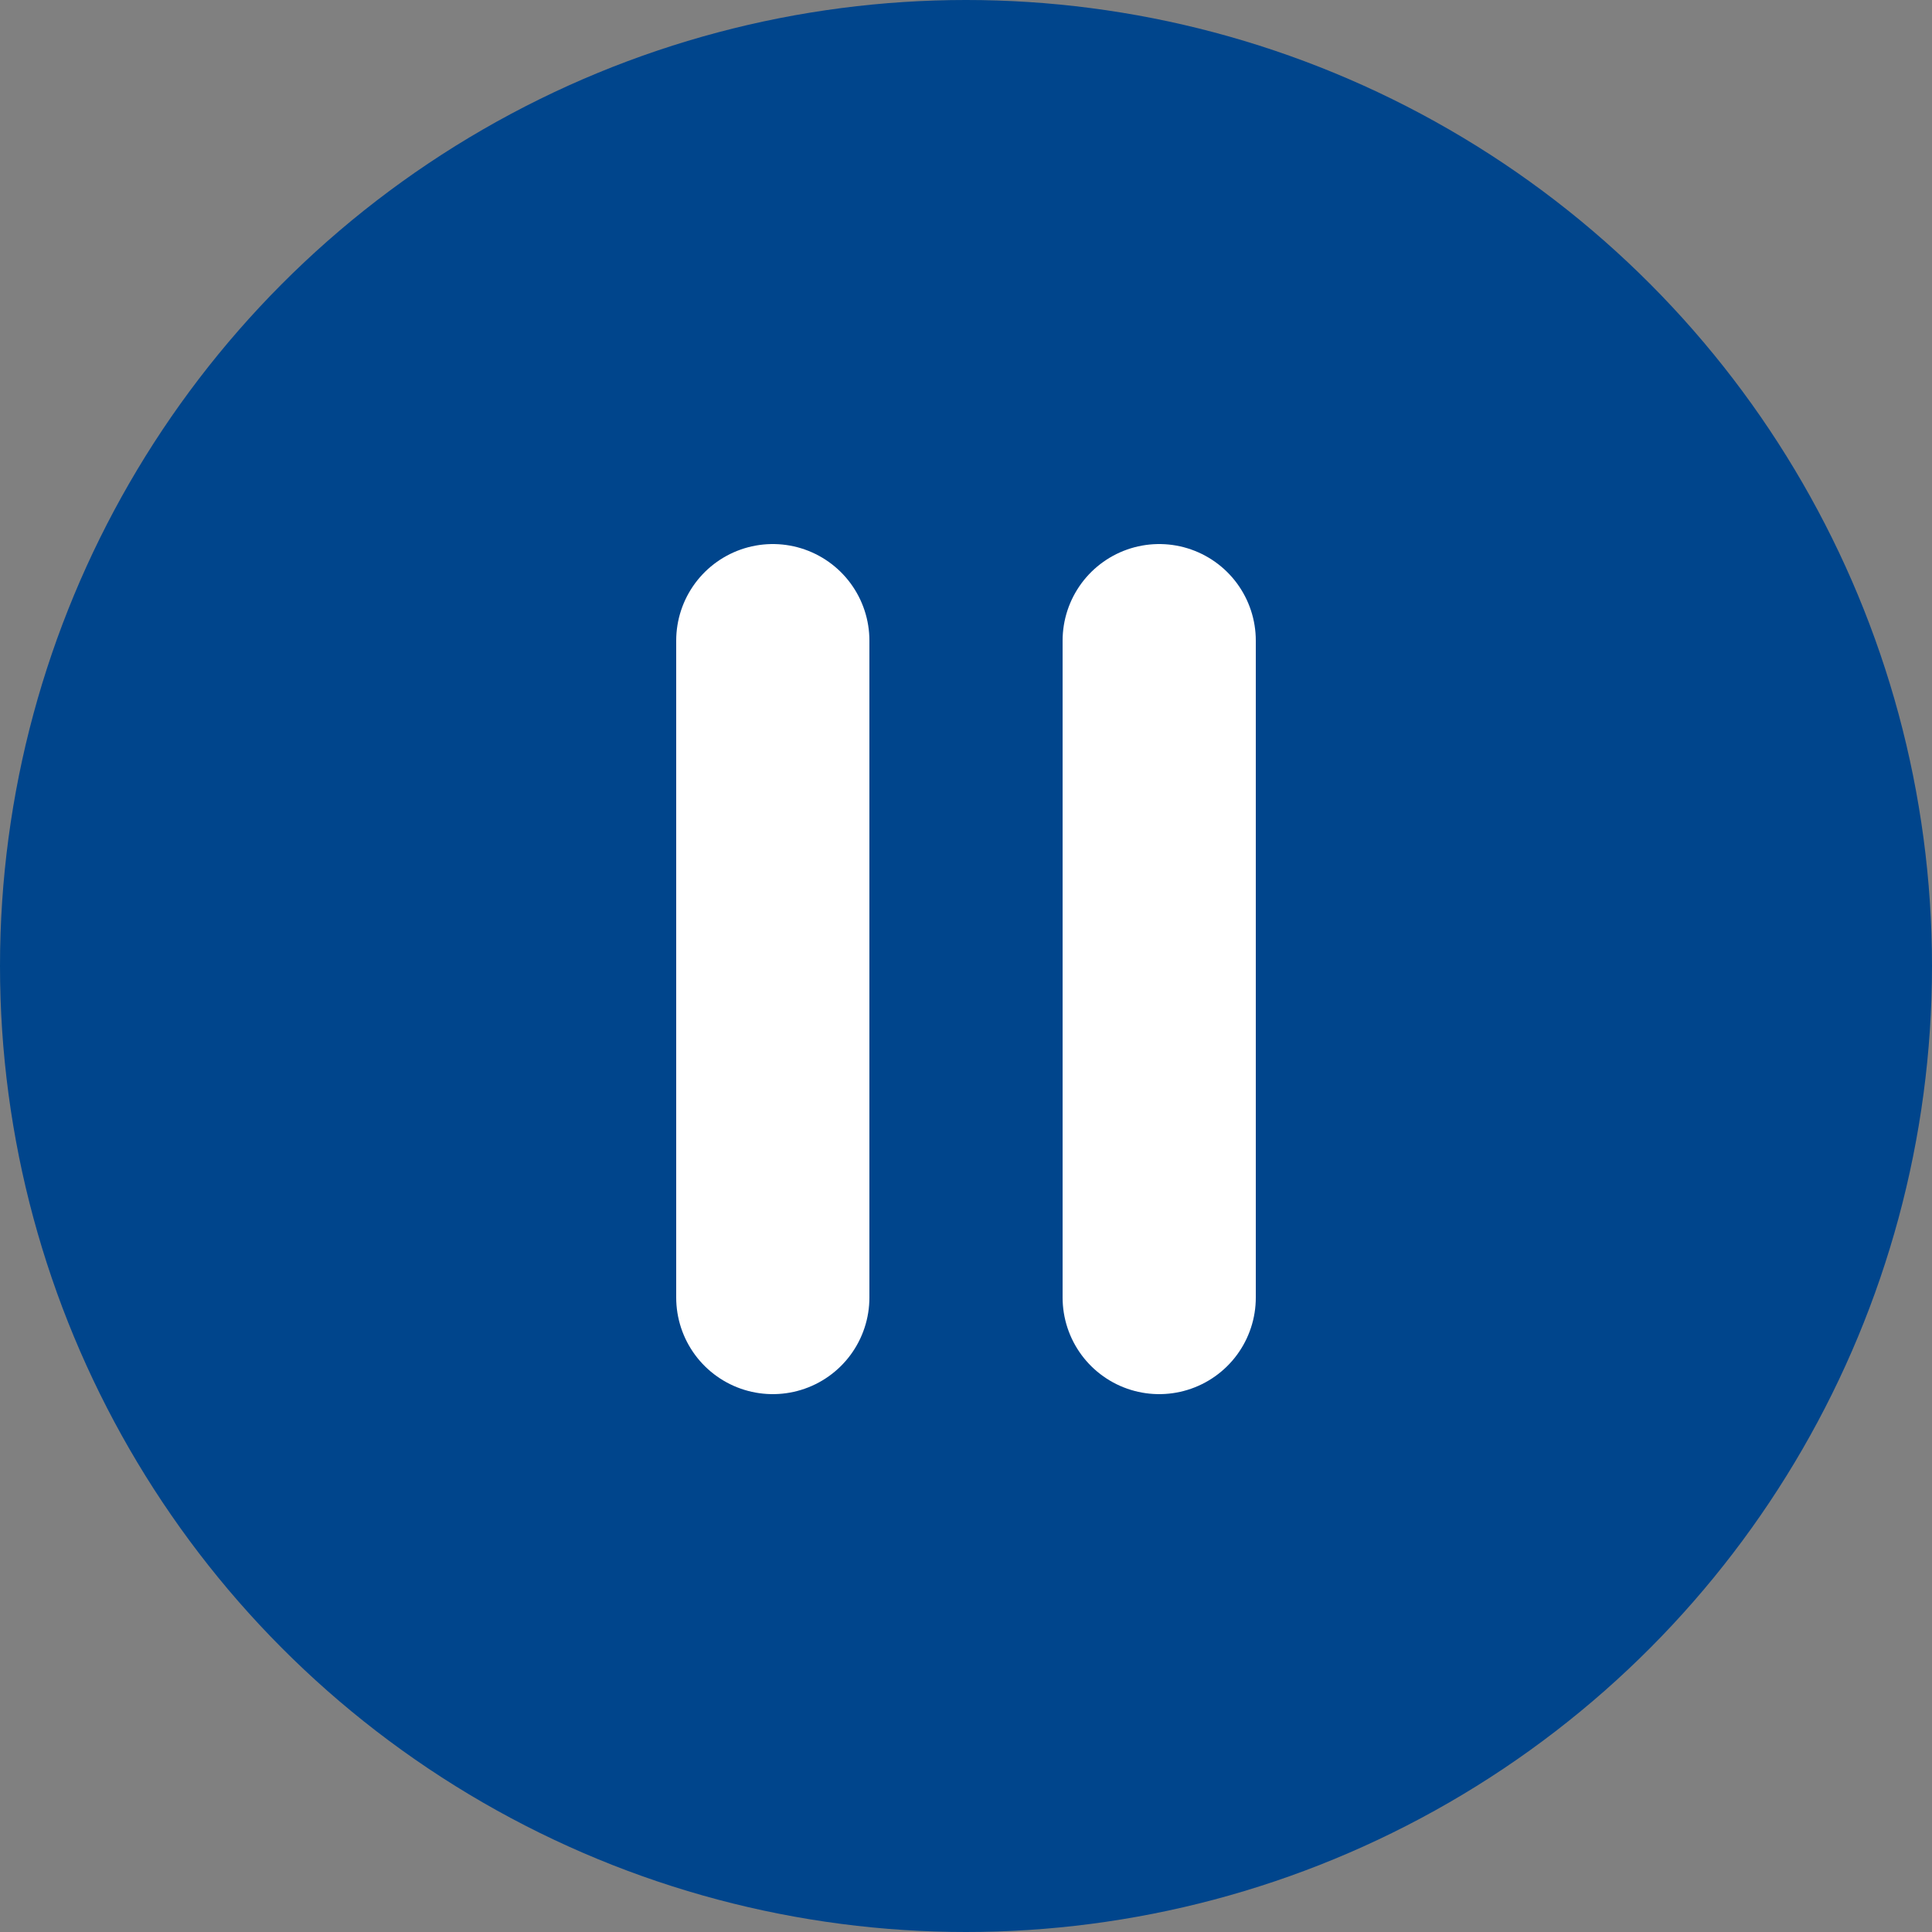
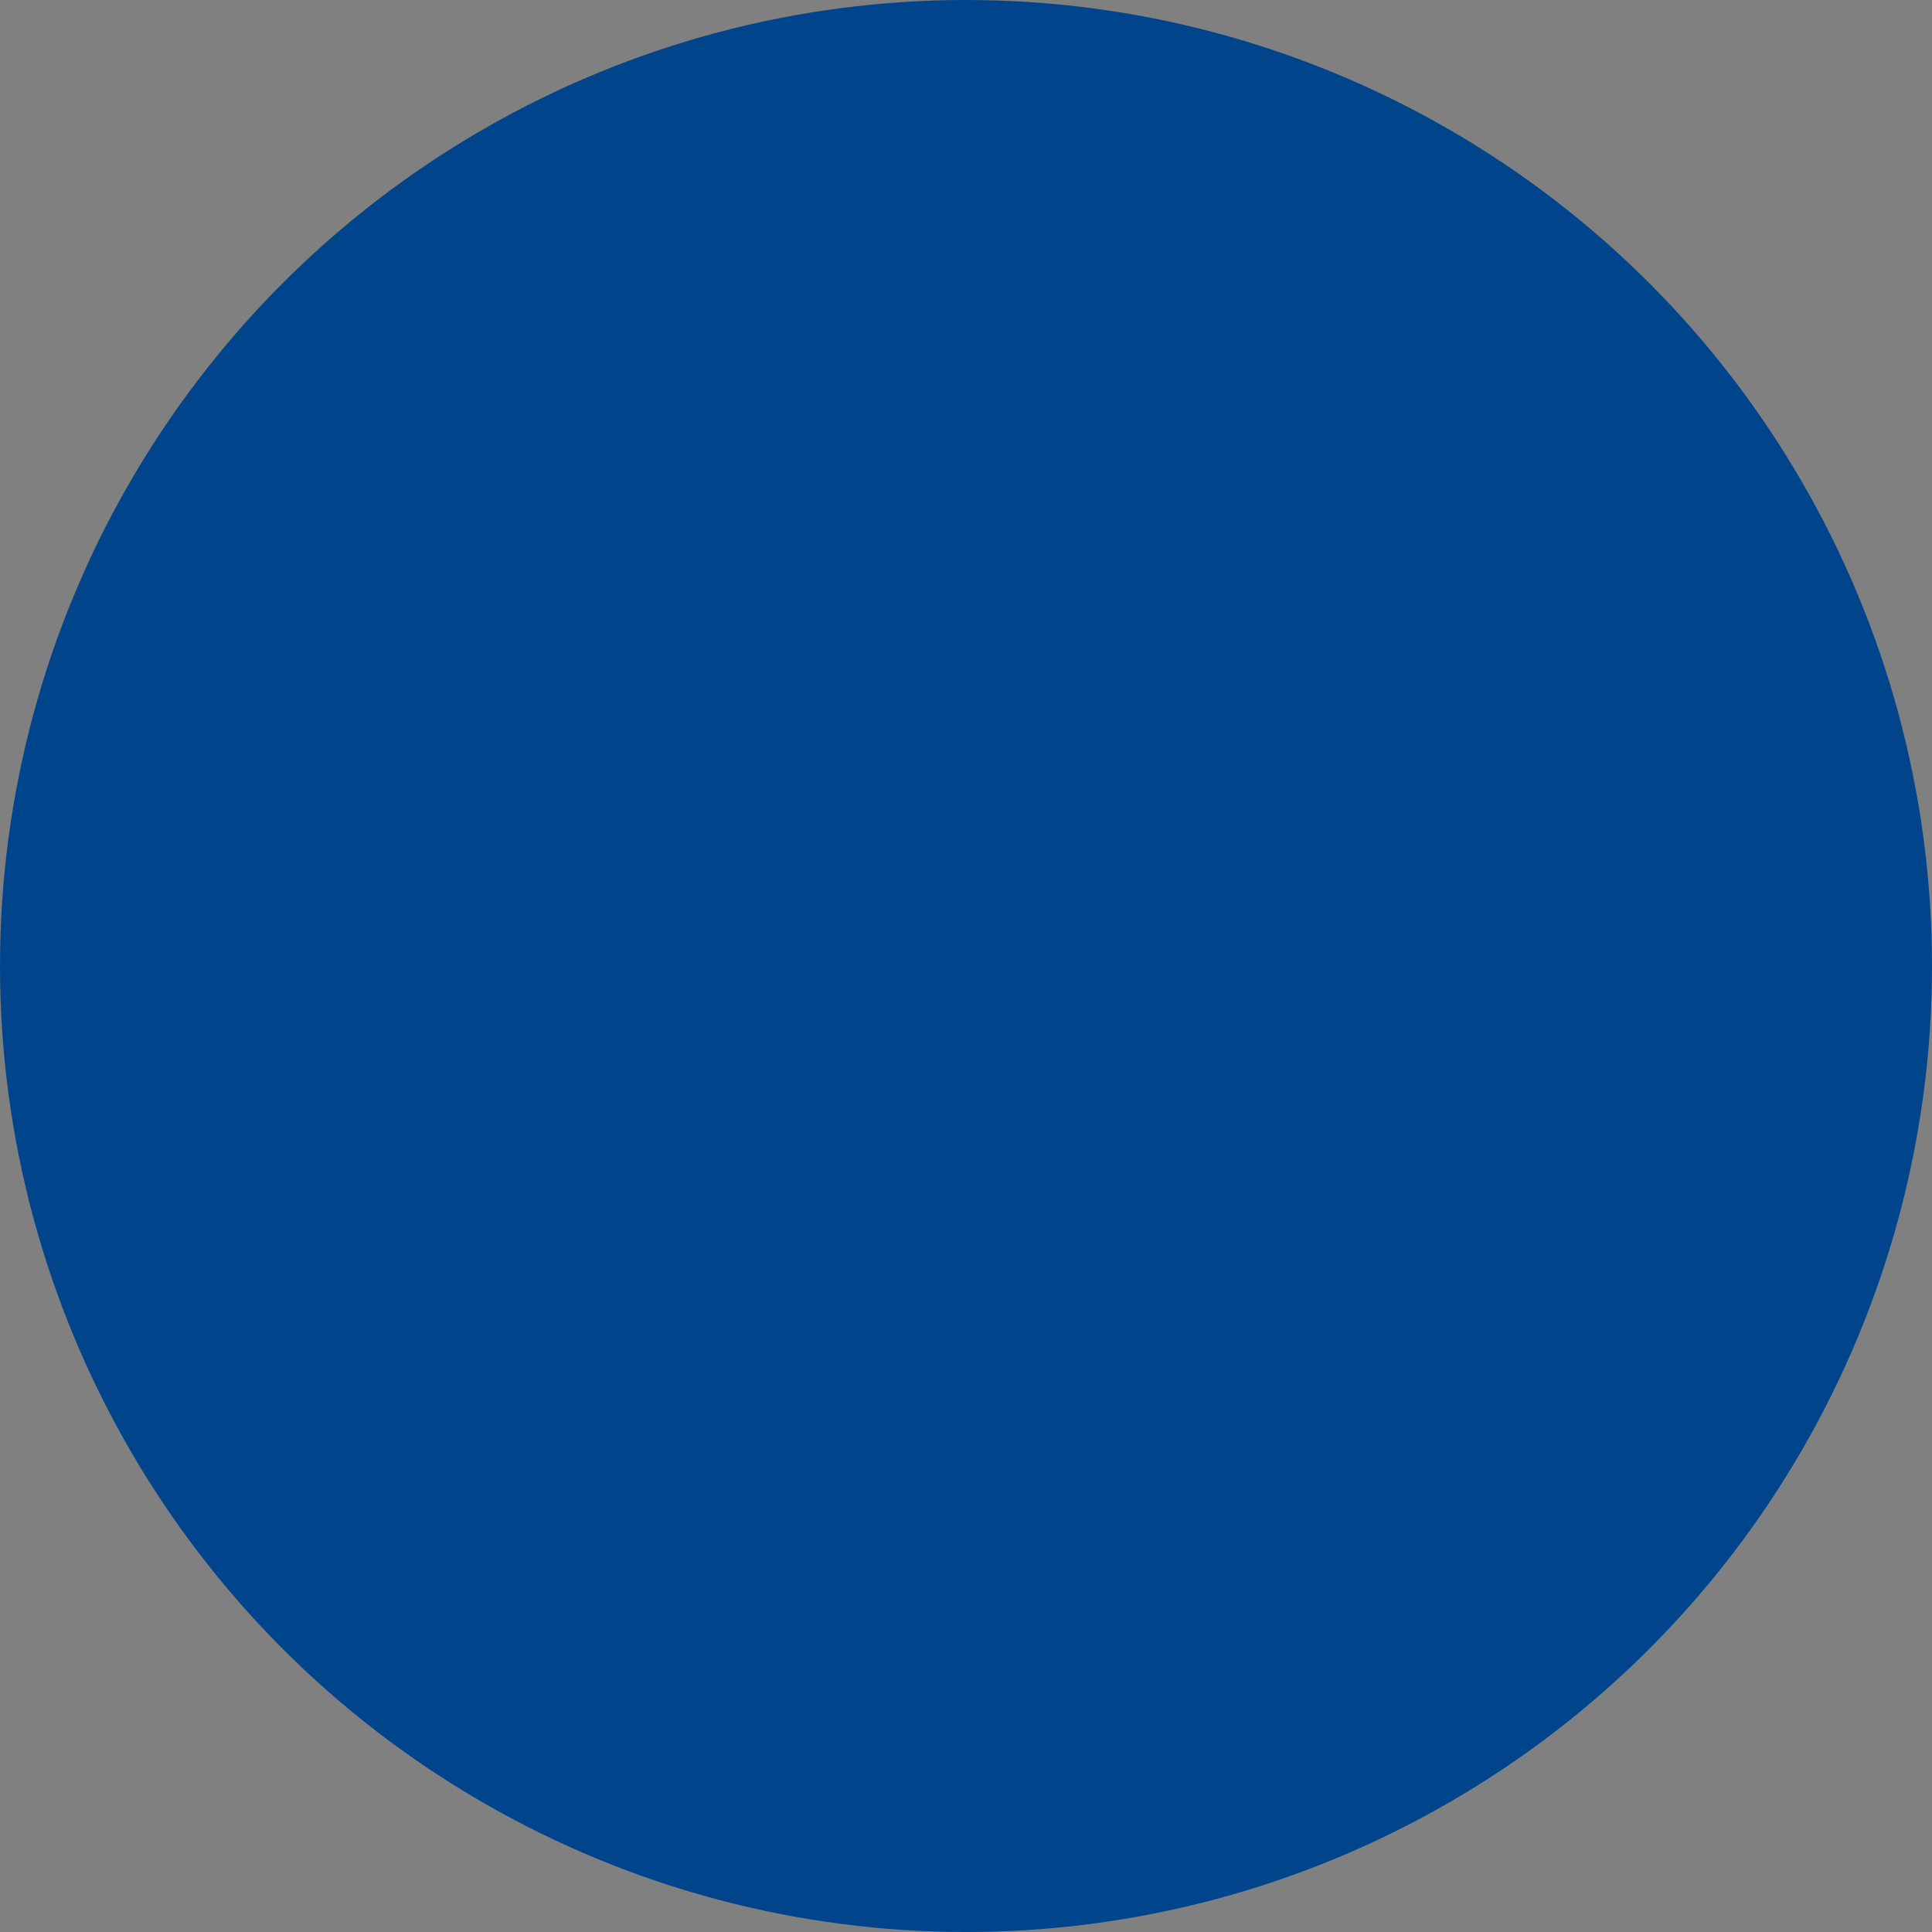
<svg xmlns="http://www.w3.org/2000/svg" width="50" height="50" viewBox="0 0 50 50" fill="none">
  <rect x="0" y="0" width="50" height="50" fill="#808080" stroke="none" />
  <circle cx="25" cy="25" r="25" fill="#00458C" />
-   <path d="M20 33.58L20 16.58M30 33.58L30 16.58" stroke="white" stroke-width="5" stroke-linecap="round" />
</svg>